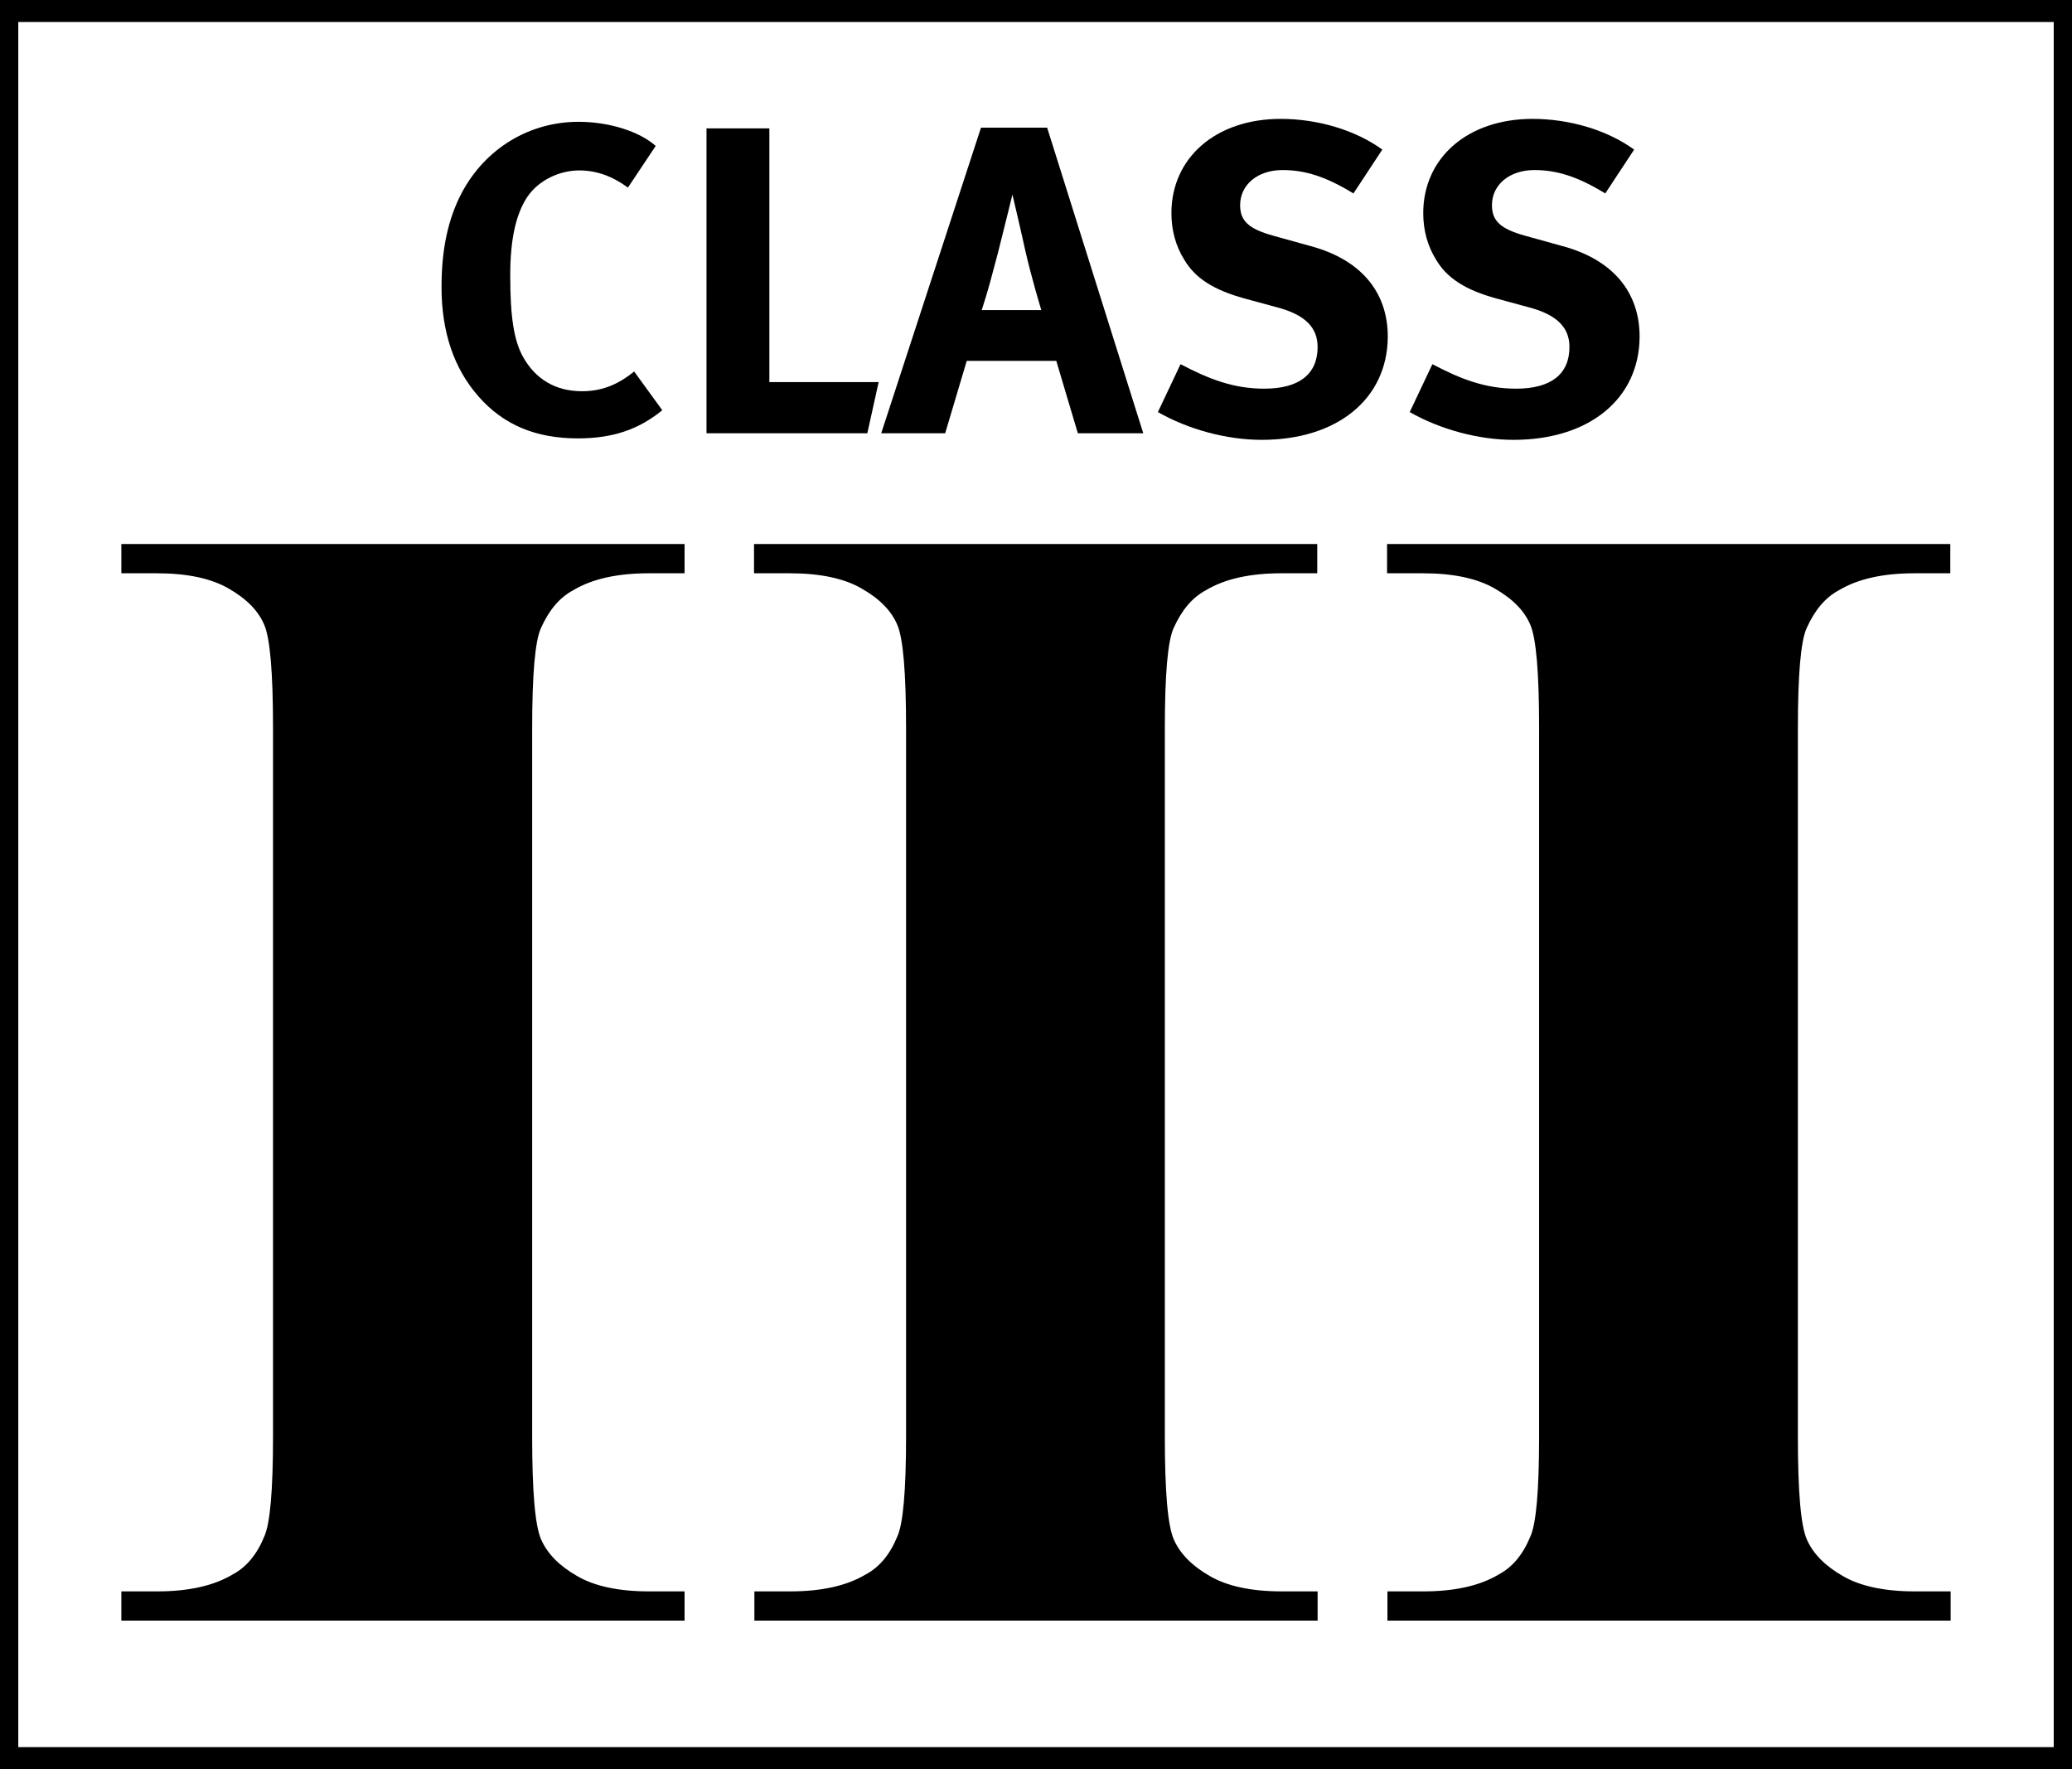
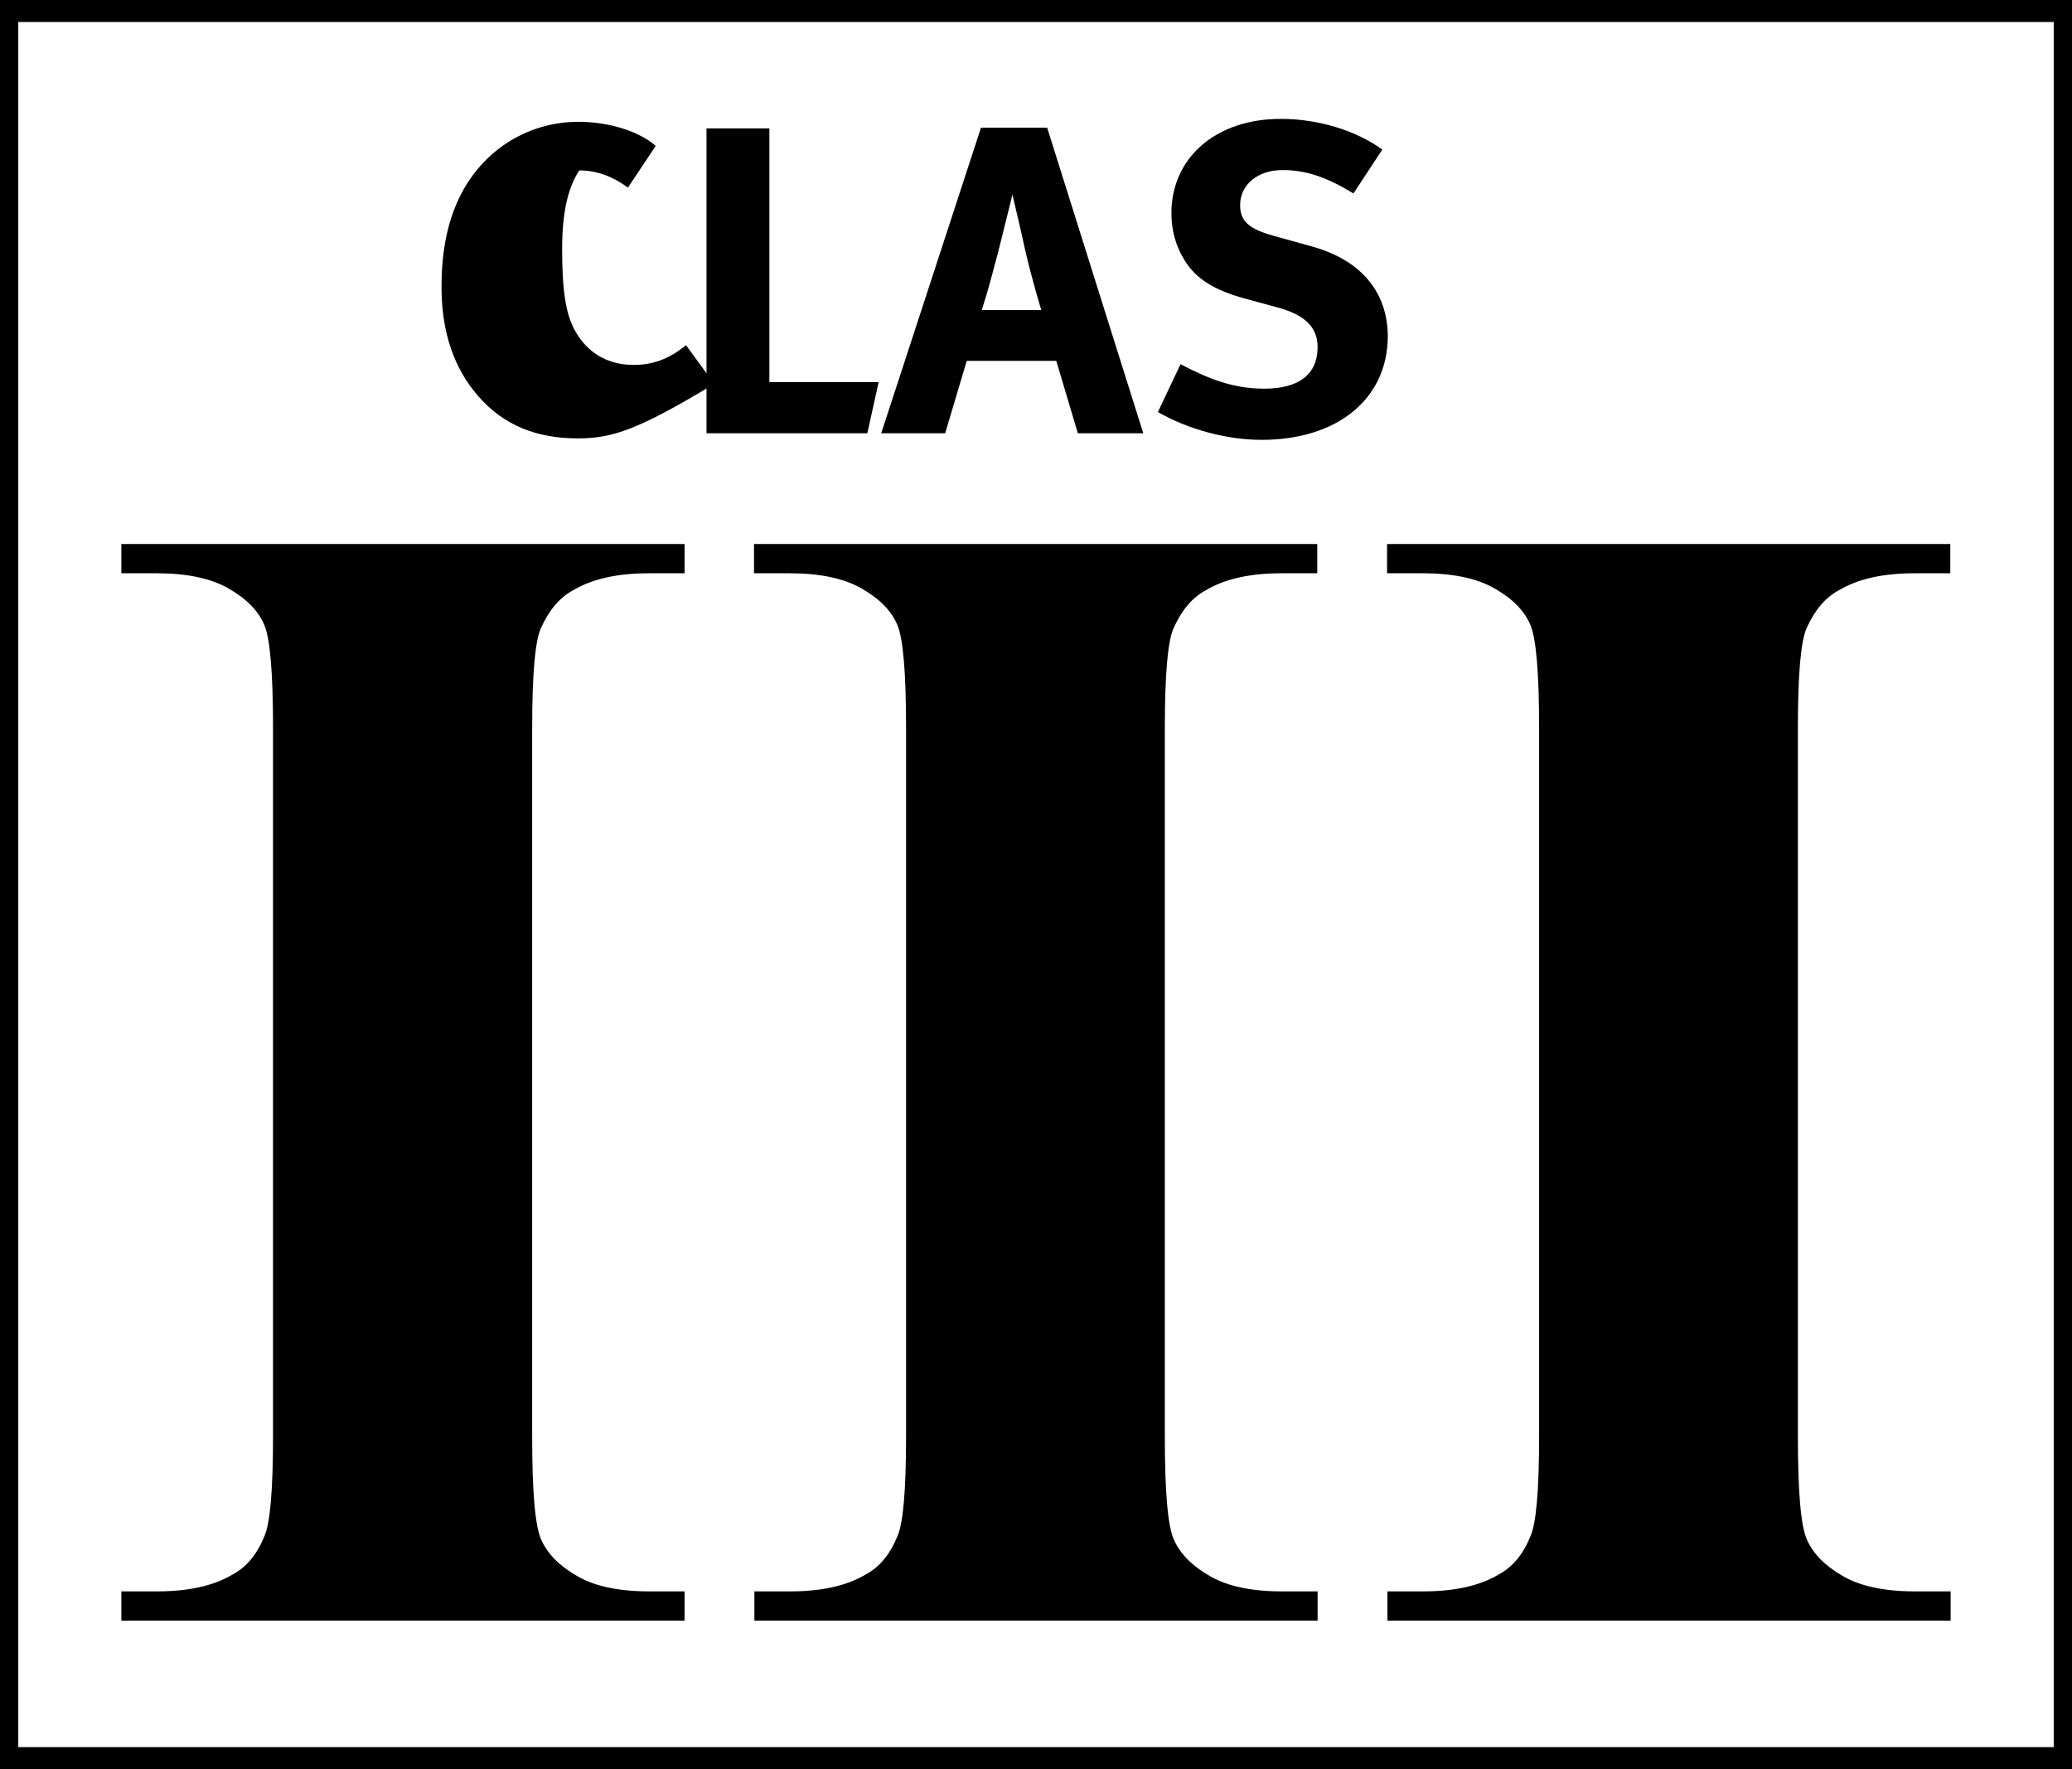
<svg xmlns="http://www.w3.org/2000/svg" version="1.1" x="0px" y="0px" viewBox="0 0 56.69 48.19" style="enable-background:new 0 0 56.69 48.19;" xml:space="preserve" width="82" height="70">
  <rect x="0" y="0" width="56.69" height="48.19" fill="#808080" stroke="none" />
  <style type="text/css">
	.st0{fill:#FFFFFF;stroke:#000000;}
</style>
  <g id="Rahmen">
    <rect class="st0" width="56.69" height="48.19" />
  </g>
  <g id="Ebene_2">
    <g>
-       <path d="M15.81,11.89c-1.15,0-2.04-0.37-2.72-1.15c-0.67-0.76-1.01-1.76-1.01-2.99c0-1.04,0.18-1.87,0.56-2.59    c0.65-1.21,1.85-1.93,3.19-1.93c0.83,0,1.66,0.26,2.11,0.66l-0.76,1.14c-0.42-0.31-0.86-0.47-1.33-0.47    c-0.56,0-1.12,0.28-1.42,0.72c-0.32,0.48-0.47,1.18-0.47,2.15c0,1.14,0.1,1.78,0.35,2.23c0.34,0.61,0.89,0.94,1.61,0.94    c0.49,0,0.94-0.14,1.43-0.54l0.77,1.06C17.47,11.65,16.76,11.89,15.81,11.89z" />
+       <path d="M15.81,11.89c-1.15,0-2.04-0.37-2.72-1.15c-0.67-0.76-1.01-1.76-1.01-2.99c0-1.04,0.18-1.87,0.56-2.59    c0.65-1.21,1.85-1.93,3.19-1.93c0.83,0,1.66,0.26,2.11,0.66l-0.76,1.14c-0.42-0.31-0.86-0.47-1.33-0.47    c-0.32,0.48-0.47,1.18-0.47,2.15c0,1.14,0.1,1.78,0.35,2.23c0.34,0.61,0.89,0.94,1.61,0.94    c0.49,0,0.94-0.14,1.43-0.54l0.77,1.06C17.47,11.65,16.76,11.89,15.81,11.89z" />
      <path d="M23.73,11.75h-4.4V3.41h1.72v6.94h2.99L23.73,11.75z" />
      <path d="M29.49,11.75L28.9,9.77h-2.45l-0.59,1.98h-1.75l2.73-8.36h1.81l2.63,8.36H29.49z M28.04,6.7    c-0.08-0.38-0.34-1.48-0.34-1.48s-0.24,0.98-0.4,1.61c-0.16,0.6-0.26,1-0.44,1.55h1.63C28.49,8.38,28.22,7.5,28.04,6.7z" />
      <path d="M34.52,11.93c-0.95,0-2-0.28-2.84-0.76l0.62-1.31c0.78,0.41,1.45,0.67,2.29,0.67c0.96,0,1.46-0.4,1.46-1.14    c0-0.54-0.35-0.88-1.09-1.08l-0.92-0.25c-0.83-0.23-1.34-0.55-1.64-1.06c-0.23-0.37-0.35-0.8-0.35-1.27    c0-1.52,1.22-2.58,2.99-2.58c1.02,0,2.05,0.31,2.78,0.84l-0.79,1.2c-0.75-0.46-1.32-0.64-1.94-0.64c-0.68,0-1.16,0.4-1.16,0.96    c0,0.43,0.23,0.65,0.92,0.84l1.01,0.28c1.37,0.37,2.11,1.25,2.11,2.48C37.96,10.81,36.59,11.93,34.52,11.93z" />
-       <path d="M41.41,11.93c-0.95,0-2-0.28-2.84-0.76l0.62-1.31c0.78,0.41,1.45,0.67,2.29,0.67c0.96,0,1.46-0.4,1.46-1.14    c0-0.54-0.35-0.88-1.09-1.08l-0.92-0.25c-0.83-0.23-1.34-0.55-1.64-1.06c-0.23-0.37-0.35-0.8-0.35-1.27    c0-1.52,1.22-2.58,2.99-2.58c1.02,0,2.05,0.31,2.78,0.84l-0.79,1.2c-0.75-0.46-1.32-0.64-1.94-0.64c-0.68,0-1.16,0.4-1.16,0.96    c0,0.43,0.23,0.65,0.92,0.84l1.01,0.28c1.37,0.37,2.11,1.25,2.11,2.48C44.85,10.81,43.48,11.93,41.41,11.93z" />
    </g>
    <g>
      <path d="M18.73,43.43v0.8H3.32v-0.8H4.3c0.85,0,1.54-0.15,2.06-0.46c0.38-0.2,0.67-0.55,0.87-1.04c0.16-0.35,0.24-1.26,0.24-2.74    V19.81c0-1.51-0.08-2.45-0.24-2.82c-0.16-0.38-0.48-0.71-0.97-0.99c-0.48-0.28-1.14-0.42-1.97-0.42H3.32v-0.8h15.41v0.8h-0.98    c-0.85,0-1.54,0.15-2.06,0.46c-0.38,0.2-0.67,0.55-0.89,1.04c-0.16,0.35-0.24,1.26-0.24,2.74v19.38c0,1.51,0.08,2.45,0.25,2.82    c0.17,0.38,0.49,0.71,0.98,0.99c0.48,0.28,1.14,0.42,1.97,0.42H18.73z" />
      <path d="M36.05,43.43v0.8H20.64v-0.8h0.98c0.85,0,1.54-0.15,2.06-0.46c0.38-0.2,0.67-0.55,0.87-1.04    c0.16-0.35,0.24-1.26,0.24-2.74V19.81c0-1.51-0.08-2.45-0.24-2.82c-0.16-0.38-0.48-0.71-0.97-0.99c-0.48-0.28-1.14-0.42-1.97-0.42    h-0.98v-0.8h15.41v0.8h-0.98c-0.85,0-1.54,0.15-2.06,0.46c-0.38,0.2-0.67,0.55-0.89,1.04c-0.16,0.35-0.24,1.26-0.24,2.74v19.38    c0,1.51,0.08,2.45,0.25,2.82c0.17,0.38,0.49,0.71,0.98,0.99c0.48,0.28,1.14,0.42,1.97,0.42H36.05z" />
      <path d="M53.37,43.43v0.8H37.96v-0.8h0.98c0.85,0,1.54-0.15,2.06-0.46c0.38-0.2,0.67-0.55,0.87-1.04    c0.16-0.35,0.24-1.26,0.24-2.74V19.81c0-1.51-0.08-2.45-0.24-2.82c-0.16-0.38-0.48-0.71-0.97-0.99c-0.48-0.28-1.14-0.42-1.97-0.42    h-0.98v-0.8h15.41v0.8h-0.98c-0.85,0-1.54,0.15-2.06,0.46c-0.38,0.2-0.67,0.55-0.89,1.04c-0.16,0.35-0.24,1.26-0.24,2.74v19.38    c0,1.51,0.08,2.45,0.25,2.82c0.17,0.38,0.49,0.71,0.98,0.99c0.48,0.28,1.14,0.42,1.97,0.42H53.37z" />
    </g>
  </g>
</svg>